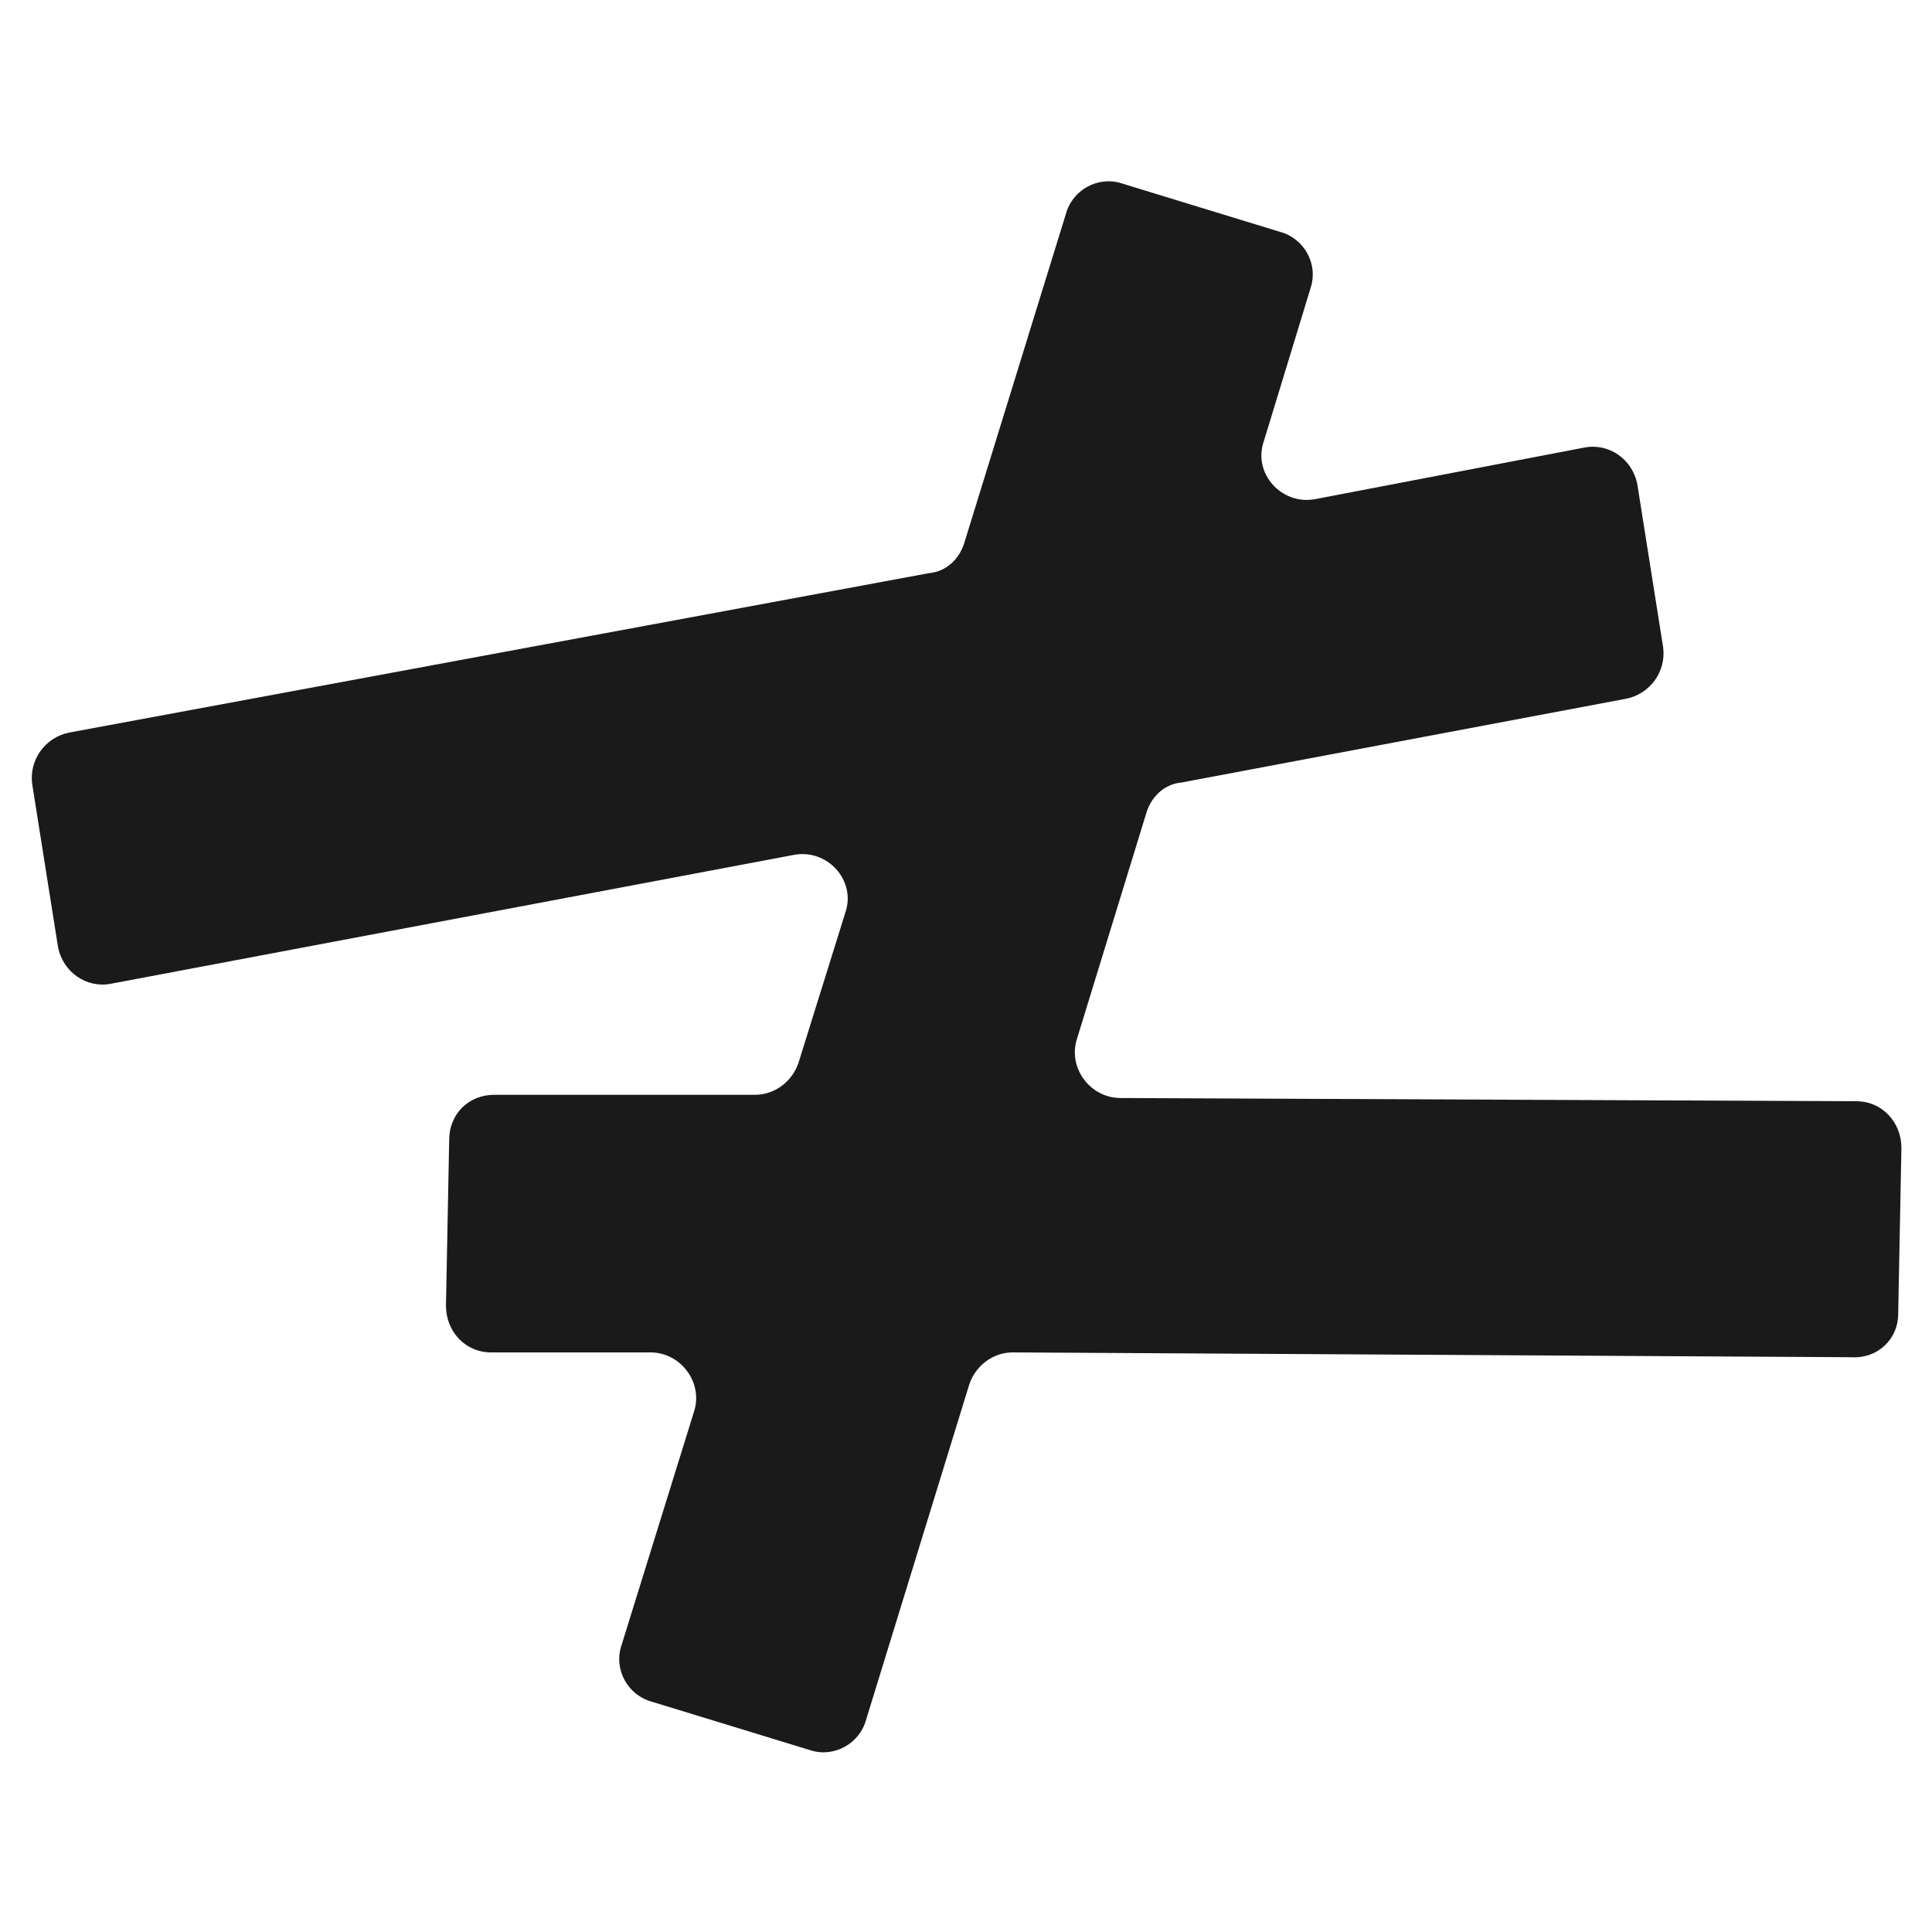
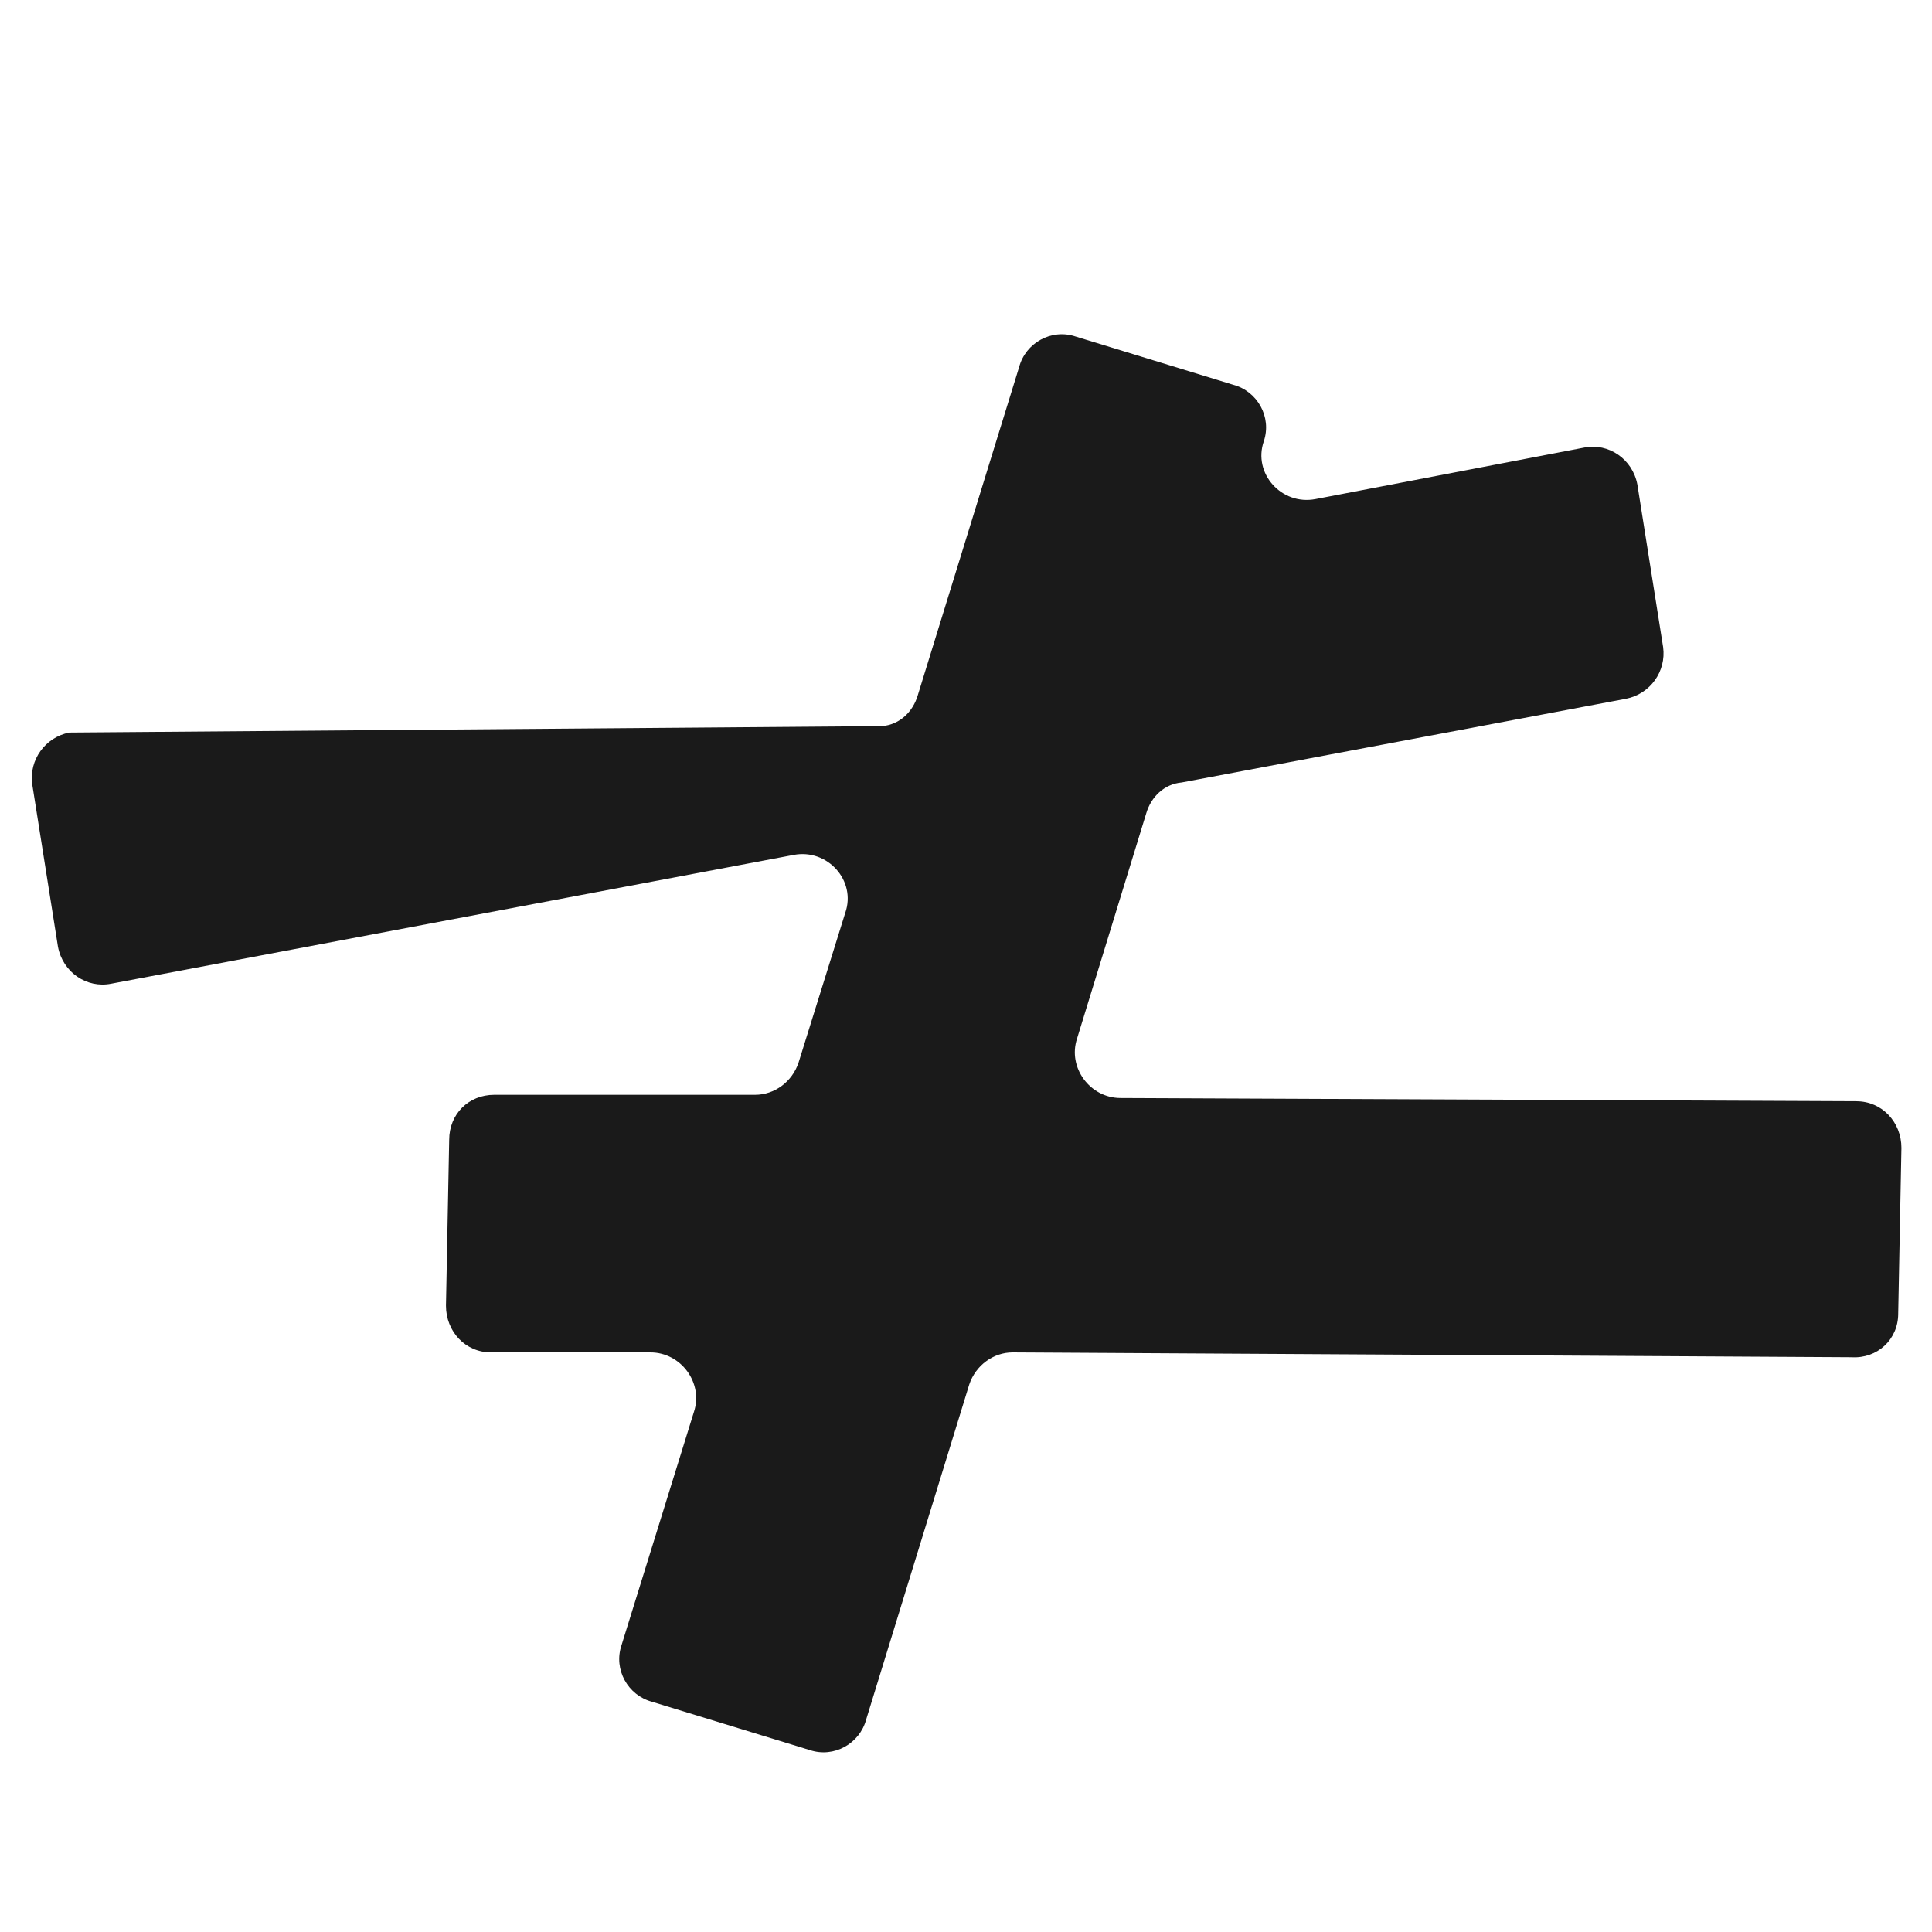
<svg xmlns="http://www.w3.org/2000/svg" version="1.1" id="图层_1" x="0px" y="0px" viewBox="0 0 120 120" style="enable-background:new 0 0 120 120;" xml:space="preserve">
  <style type="text/css">
	.st0{fill:#1A1A1A;}
</style>
-   <path class="st0" d="M117.9,81.6l0.2-10.3c0-1.6-1.2-2.9-2.8-2.9l-45.7-0.2c-1.9,0-3.3-1.9-2.7-3.7l4.3-14c0.3-1,1.1-1.8,2.2-1.9  l27.6-5.2c1.5-0.3,2.5-1.7,2.3-3.2l-1.6-10.1c-0.3-1.6-1.8-2.6-3.3-2.3l-16.7,3.2c-2.1,0.4-3.9-1.6-3.2-3.6l2.9-9.5  c0.5-1.5-0.4-3.1-1.9-3.5l-9.8-3c-1.5-0.5-3.1,0.4-3.5,1.9l-6.3,20.4c-0.3,1-1.1,1.8-2.2,1.9L4.3,45.5c-1.5,0.3-2.5,1.7-2.3,3.2  l1.6,10.1c0.3,1.6,1.8,2.6,3.3,2.3l42.4-8c2.1-0.4,3.9,1.6,3.2,3.6l-2.9,9.3c-0.4,1.2-1.5,2-2.7,2L30.7,68c-1.6,0-2.8,1.2-2.8,2.8  l-0.2,10.3c0,1.6,1.2,2.9,2.8,2.9l9.9,0c1.9,0,3.3,1.9,2.7,3.7l-4.5,14.5c-0.5,1.5,0.4,3.1,1.9,3.5l9.8,3c1.5,0.5,3.1-0.4,3.5-1.9  l6.4-20.8c0.4-1.2,1.5-2,2.7-2l52.1,0.3C116.6,84.4,117.9,83.2,117.9,81.6z" />
+   <path class="st0" d="M117.9,81.6l0.2-10.3c0-1.6-1.2-2.9-2.8-2.9l-45.7-0.2c-1.9,0-3.3-1.9-2.7-3.7l4.3-14c0.3-1,1.1-1.8,2.2-1.9  l27.6-5.2c1.5-0.3,2.5-1.7,2.3-3.2l-1.6-10.1c-0.3-1.6-1.8-2.6-3.3-2.3l-16.7,3.2c-2.1,0.4-3.9-1.6-3.2-3.6c0.5-1.5-0.4-3.1-1.9-3.5l-9.8-3c-1.5-0.5-3.1,0.4-3.5,1.9l-6.3,20.4c-0.3,1-1.1,1.8-2.2,1.9L4.3,45.5c-1.5,0.3-2.5,1.7-2.3,3.2  l1.6,10.1c0.3,1.6,1.8,2.6,3.3,2.3l42.4-8c2.1-0.4,3.9,1.6,3.2,3.6l-2.9,9.3c-0.4,1.2-1.5,2-2.7,2L30.7,68c-1.6,0-2.8,1.2-2.8,2.8  l-0.2,10.3c0,1.6,1.2,2.9,2.8,2.9l9.9,0c1.9,0,3.3,1.9,2.7,3.7l-4.5,14.5c-0.5,1.5,0.4,3.1,1.9,3.5l9.8,3c1.5,0.5,3.1-0.4,3.5-1.9  l6.4-20.8c0.4-1.2,1.5-2,2.7-2l52.1,0.3C116.6,84.4,117.9,83.2,117.9,81.6z" />
</svg>